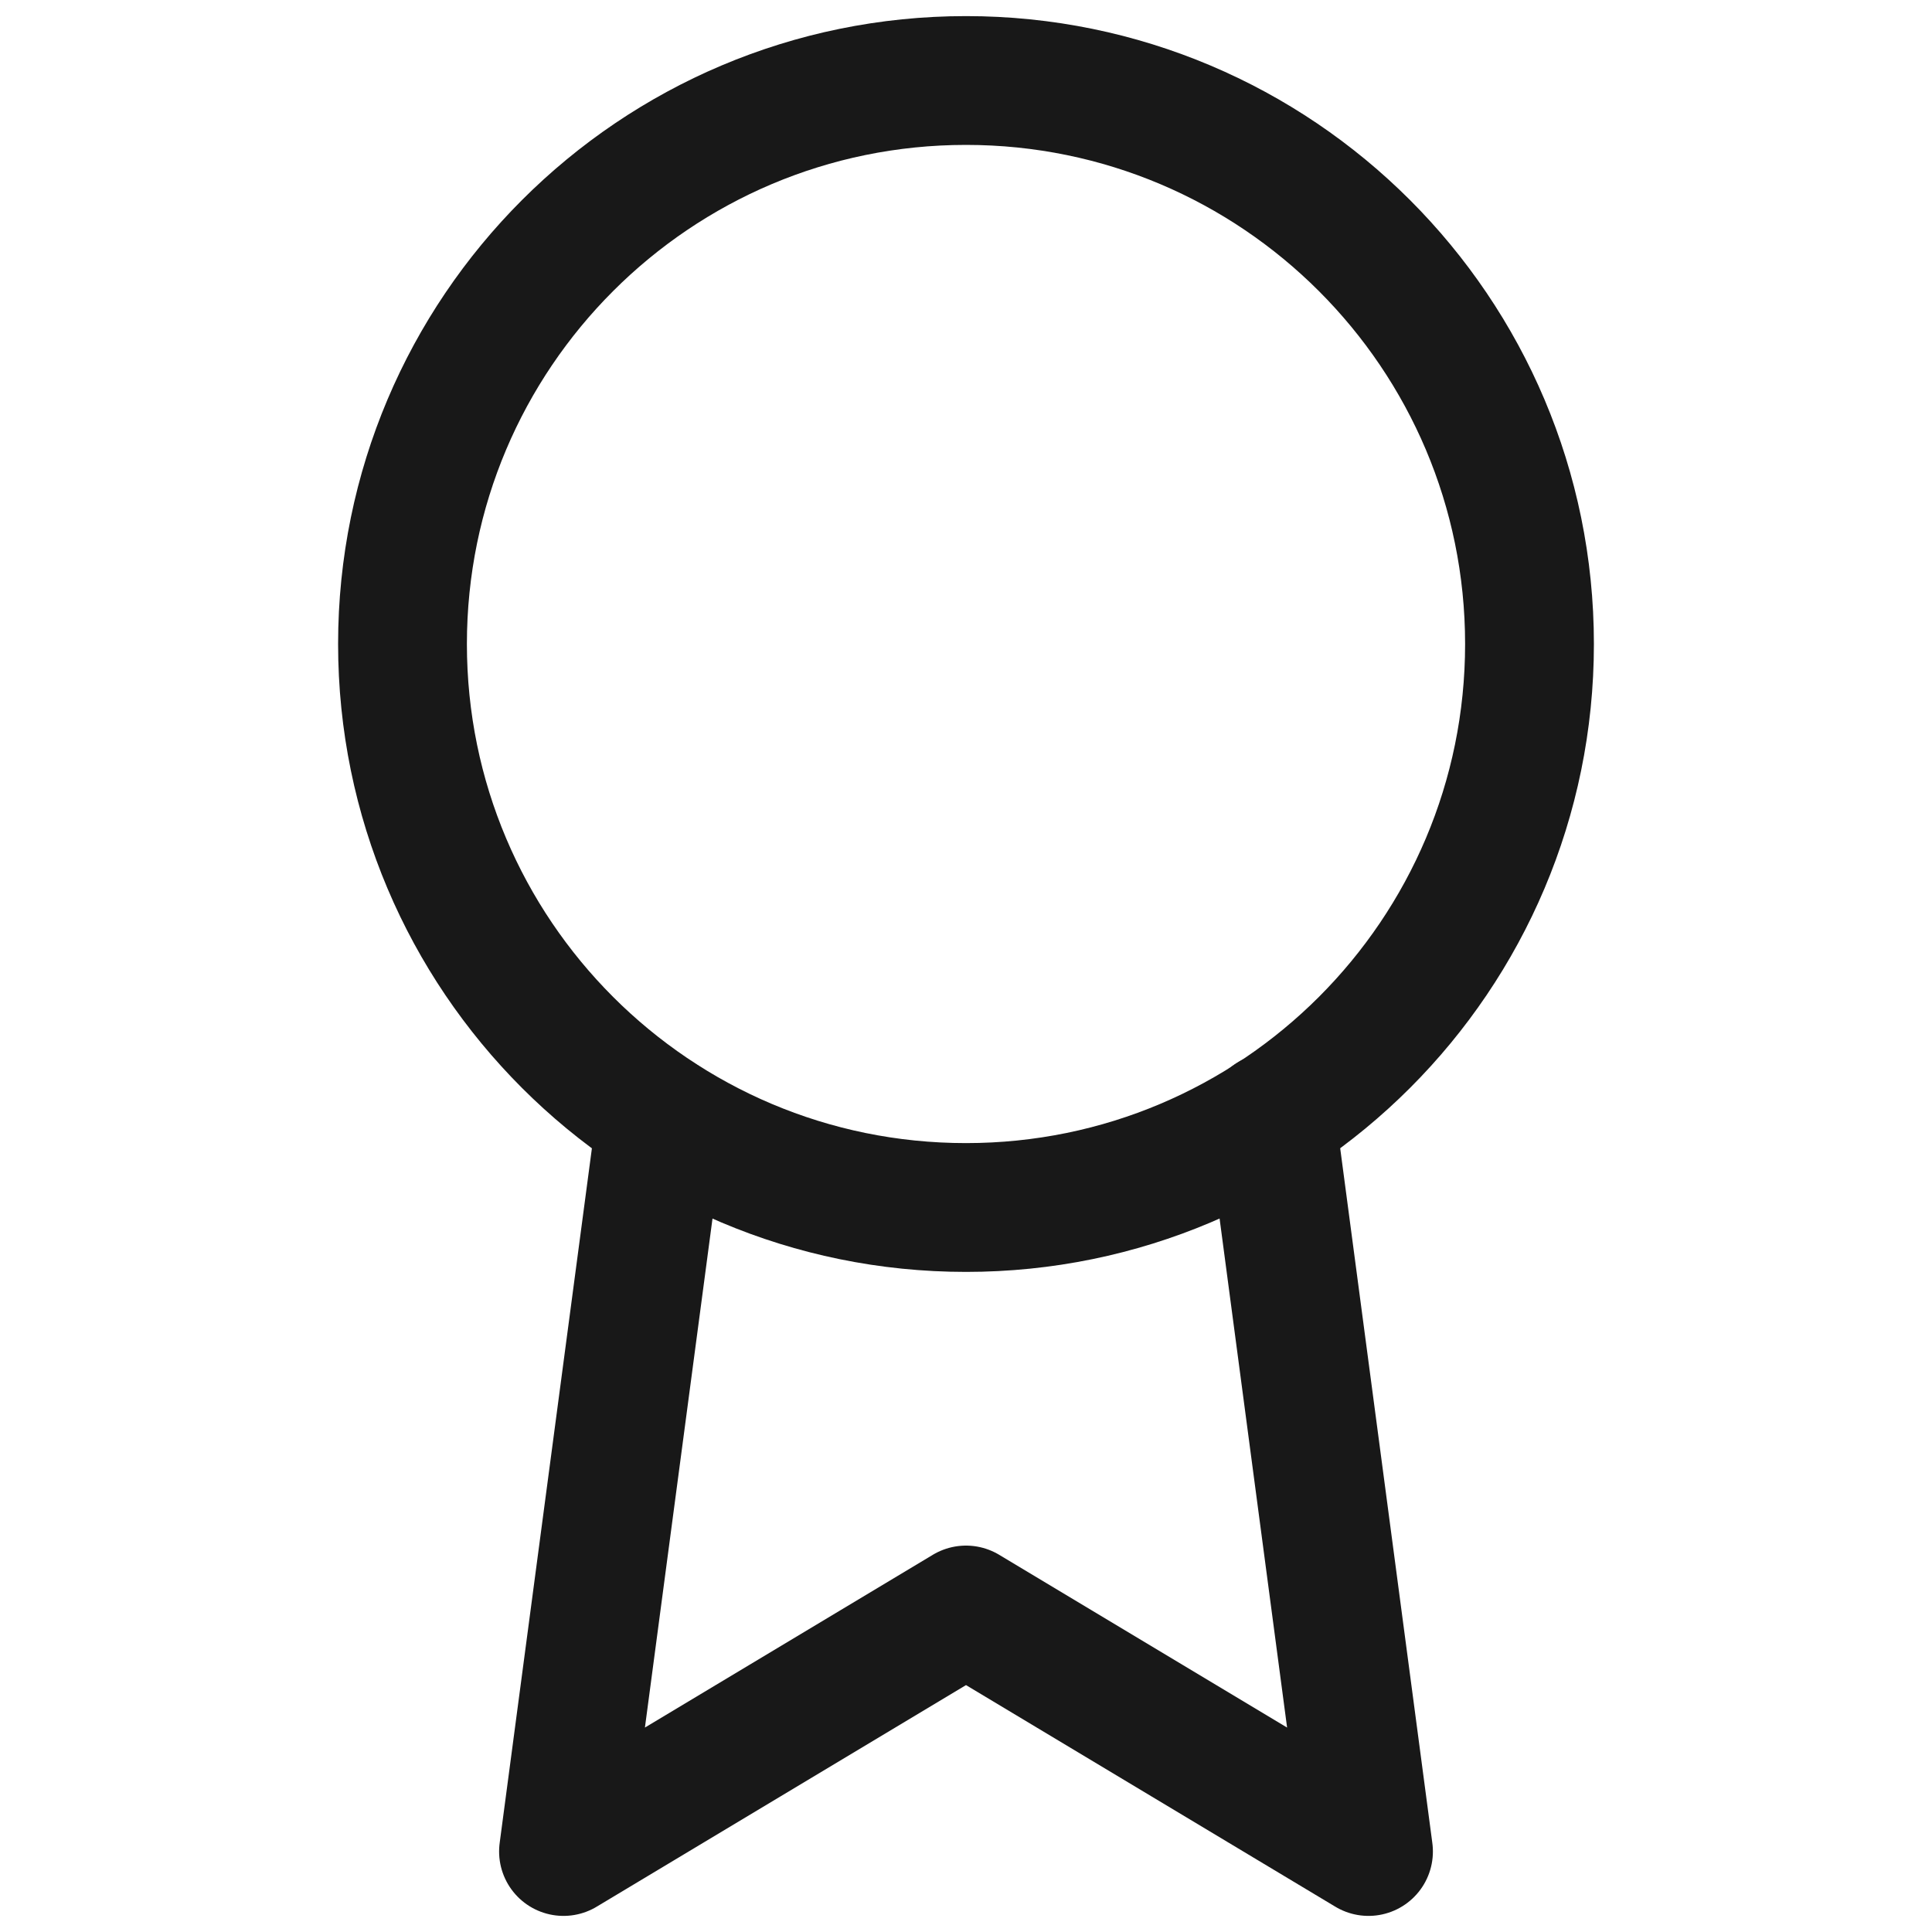
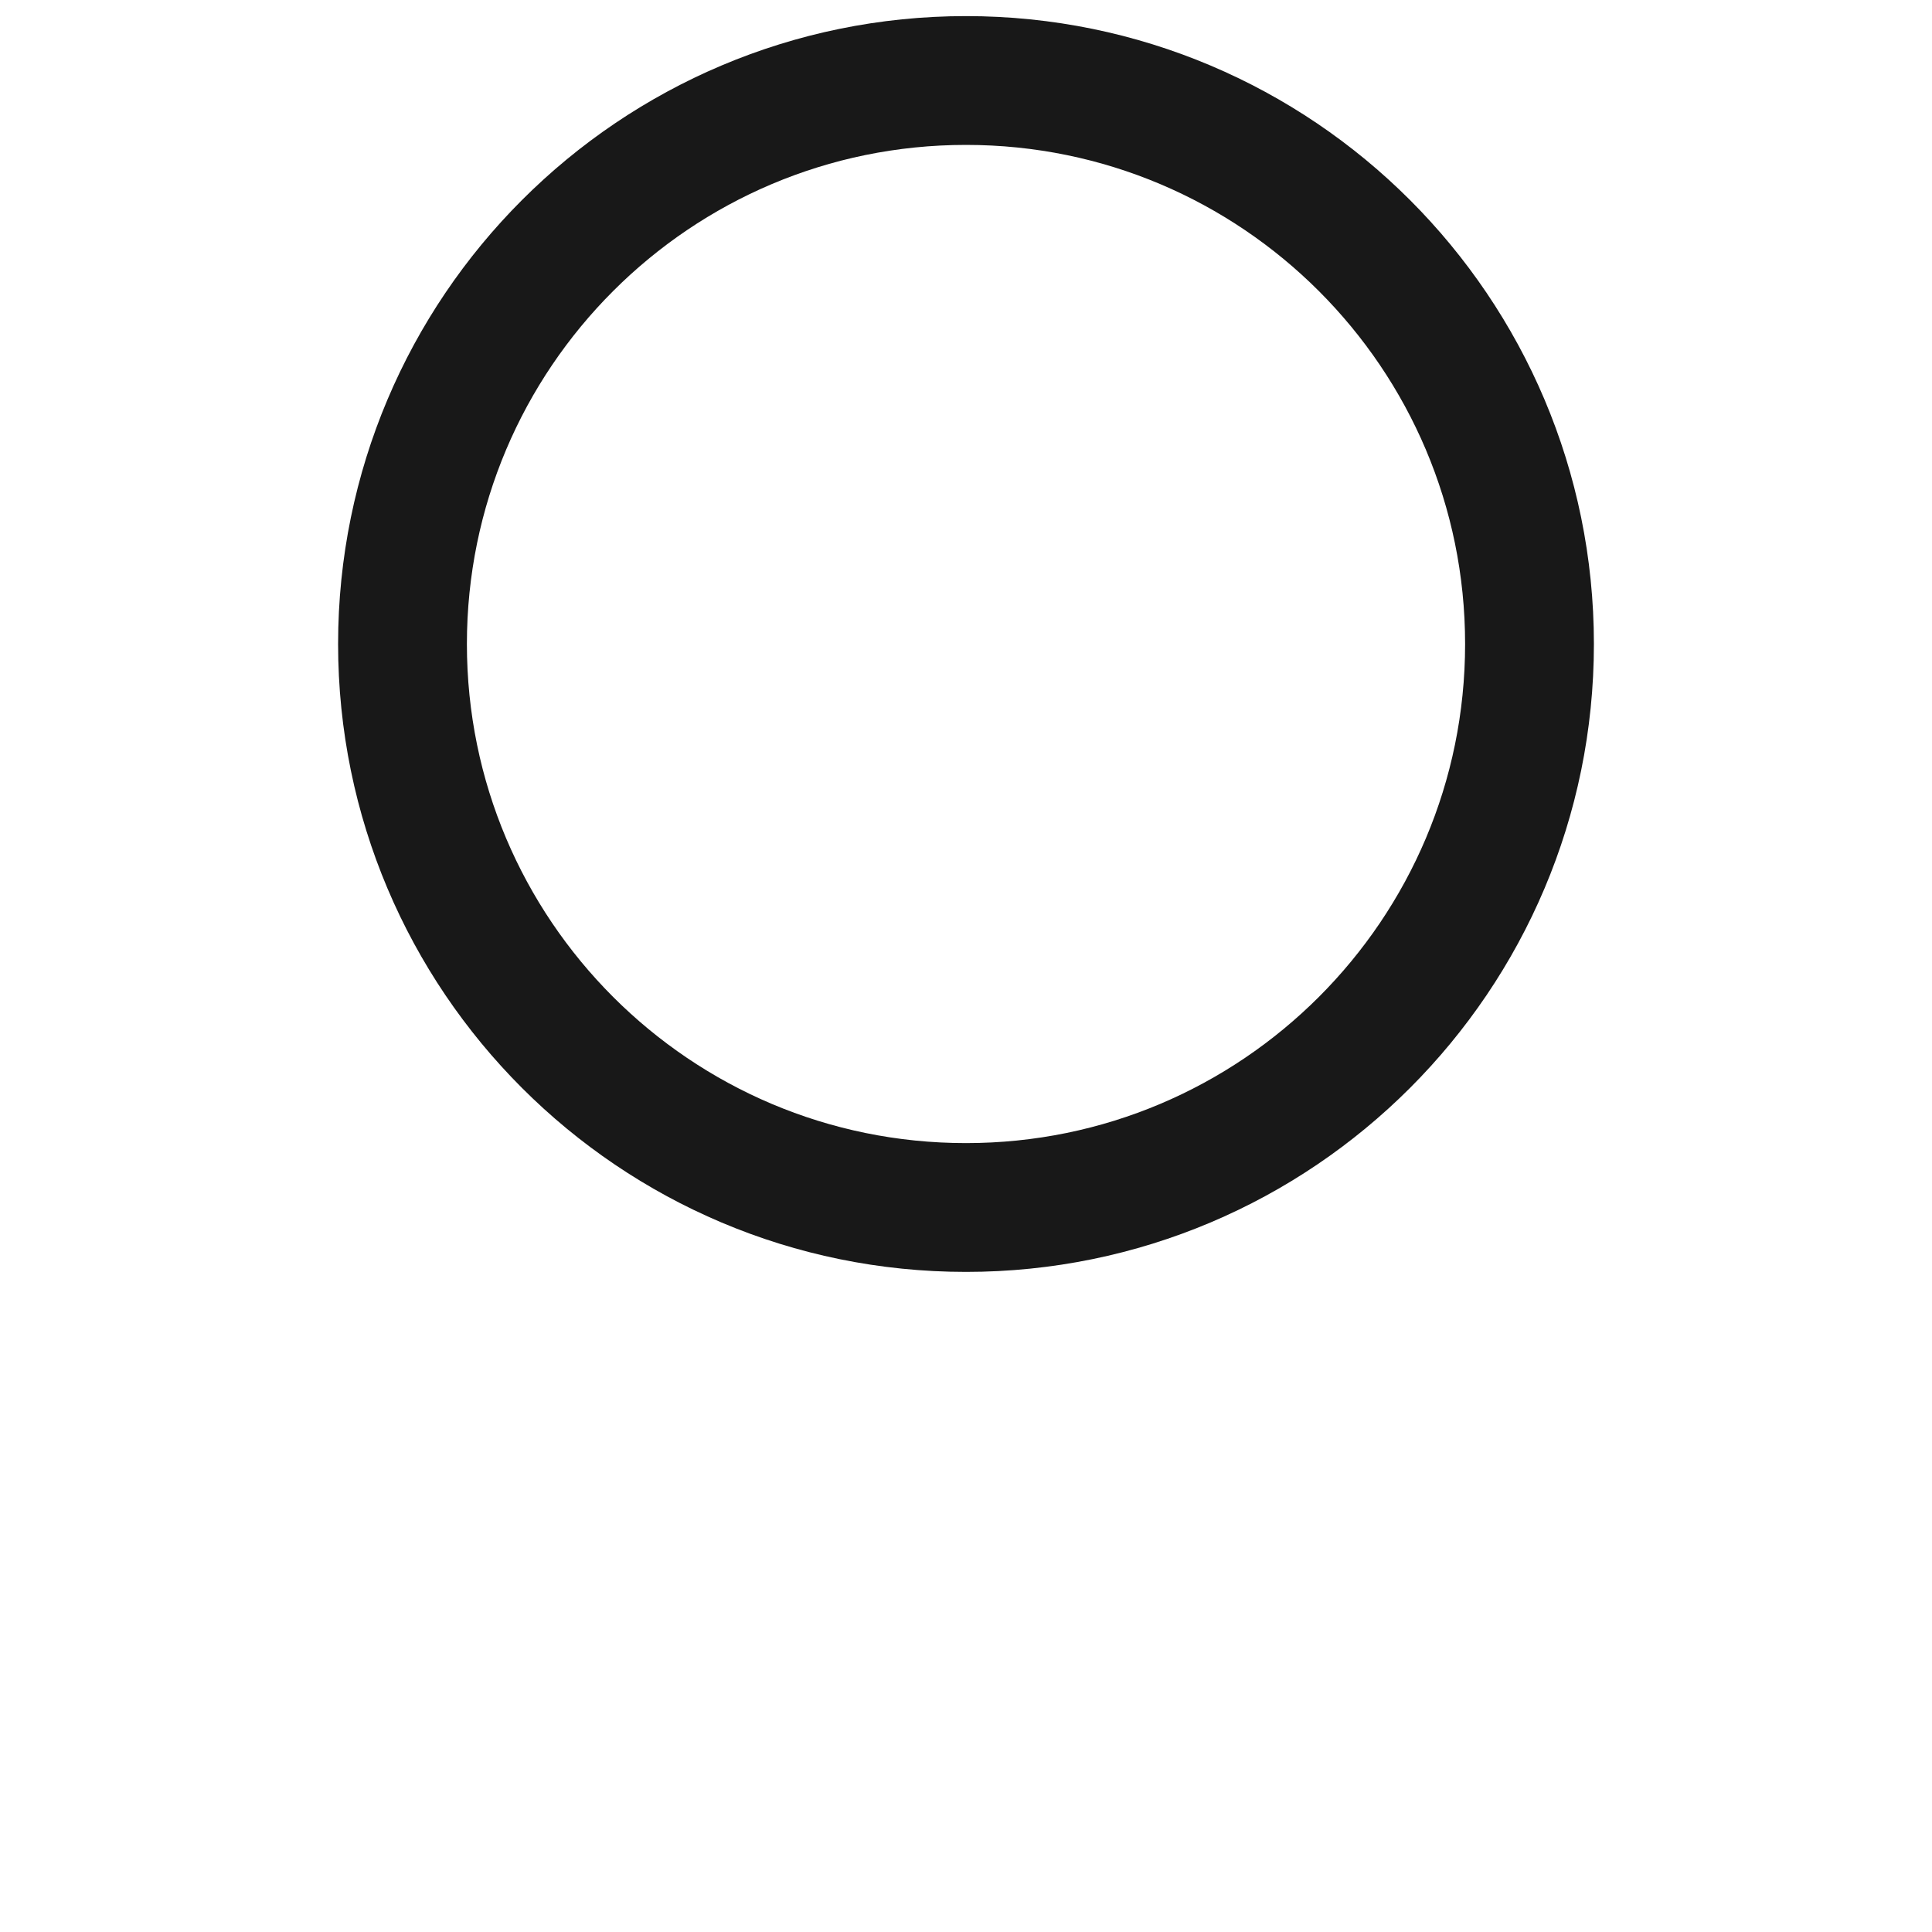
<svg xmlns="http://www.w3.org/2000/svg" width="30" height="30" viewBox="0 0 30 30" fill="none">
  <path d="M15 18.75C19.832 18.75 23.75 14.832 23.75 10C23.75 5.168 19.832 1.25 15 1.25C10.168 1.25 6.25 5.168 6.25 10C6.25 14.832 10.168 18.75 15 18.75Z" stroke="#181818" stroke-width="2" stroke-linecap="round" stroke-linejoin="round" />
-   <path d="M10.262 17.362L8.75 28.75L15 25L21.25 28.75L19.738 17.35" stroke="#181818" stroke-width="2" stroke-linecap="round" stroke-linejoin="round" />
</svg>